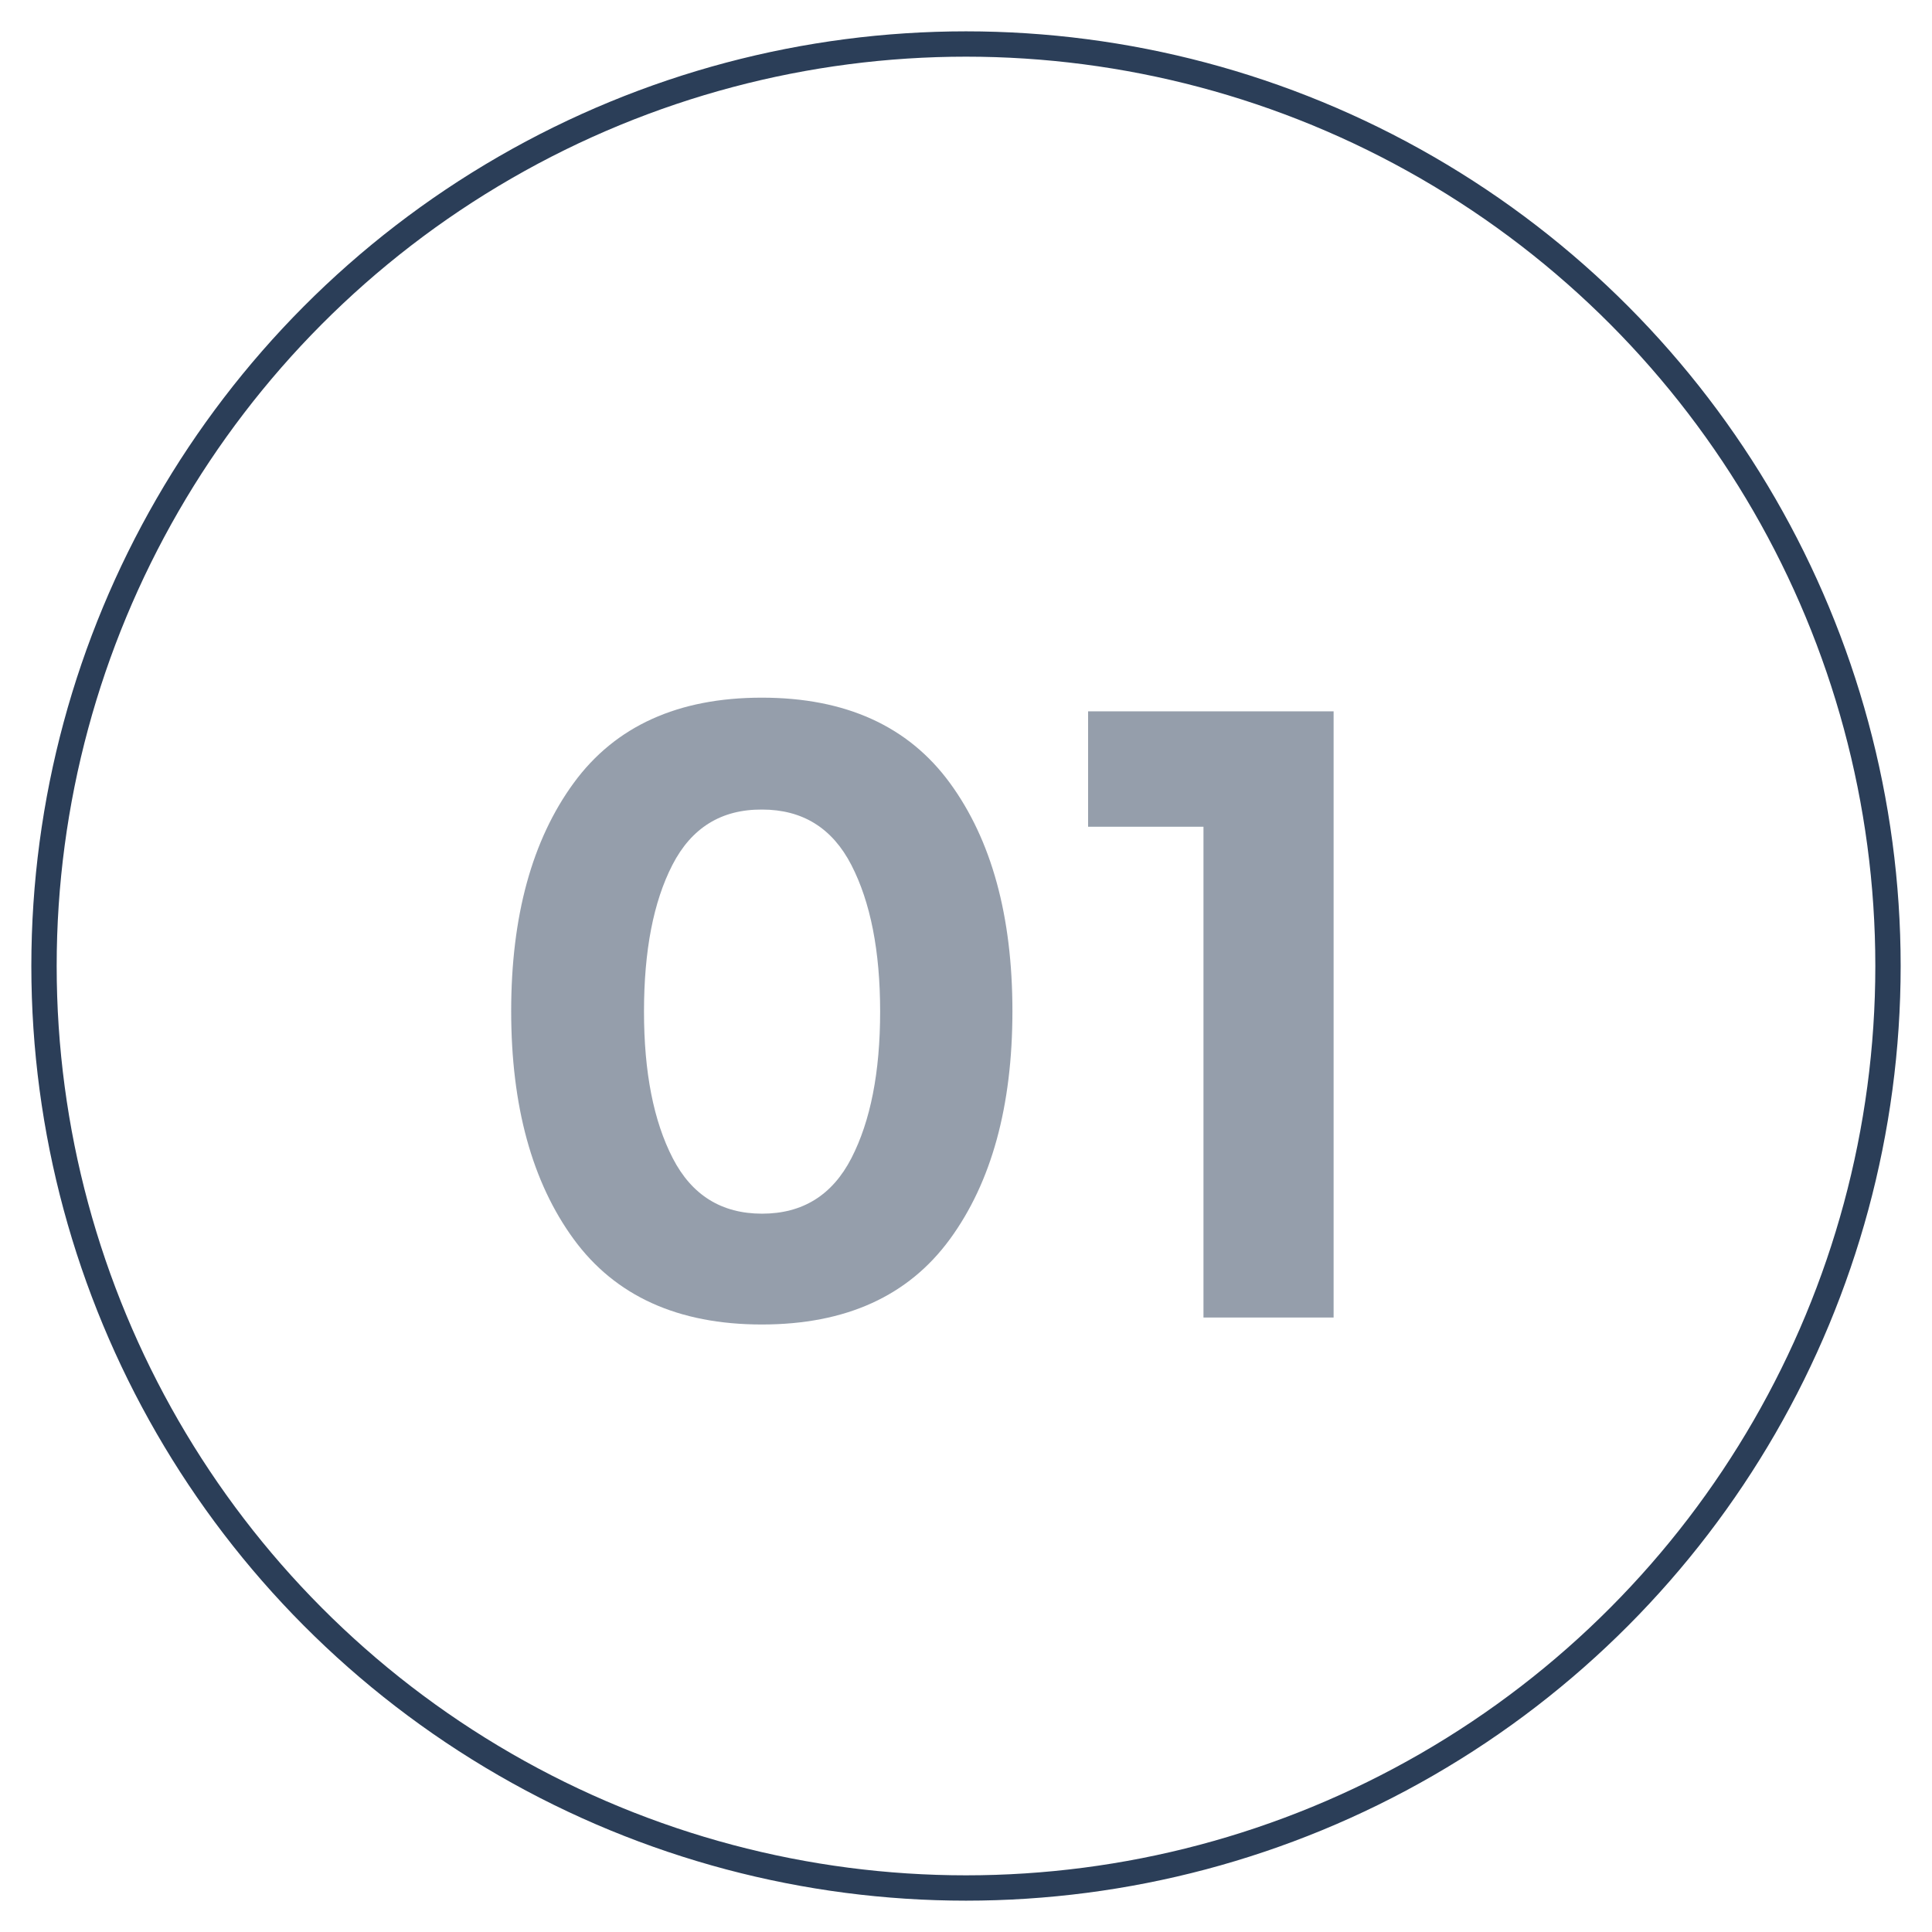
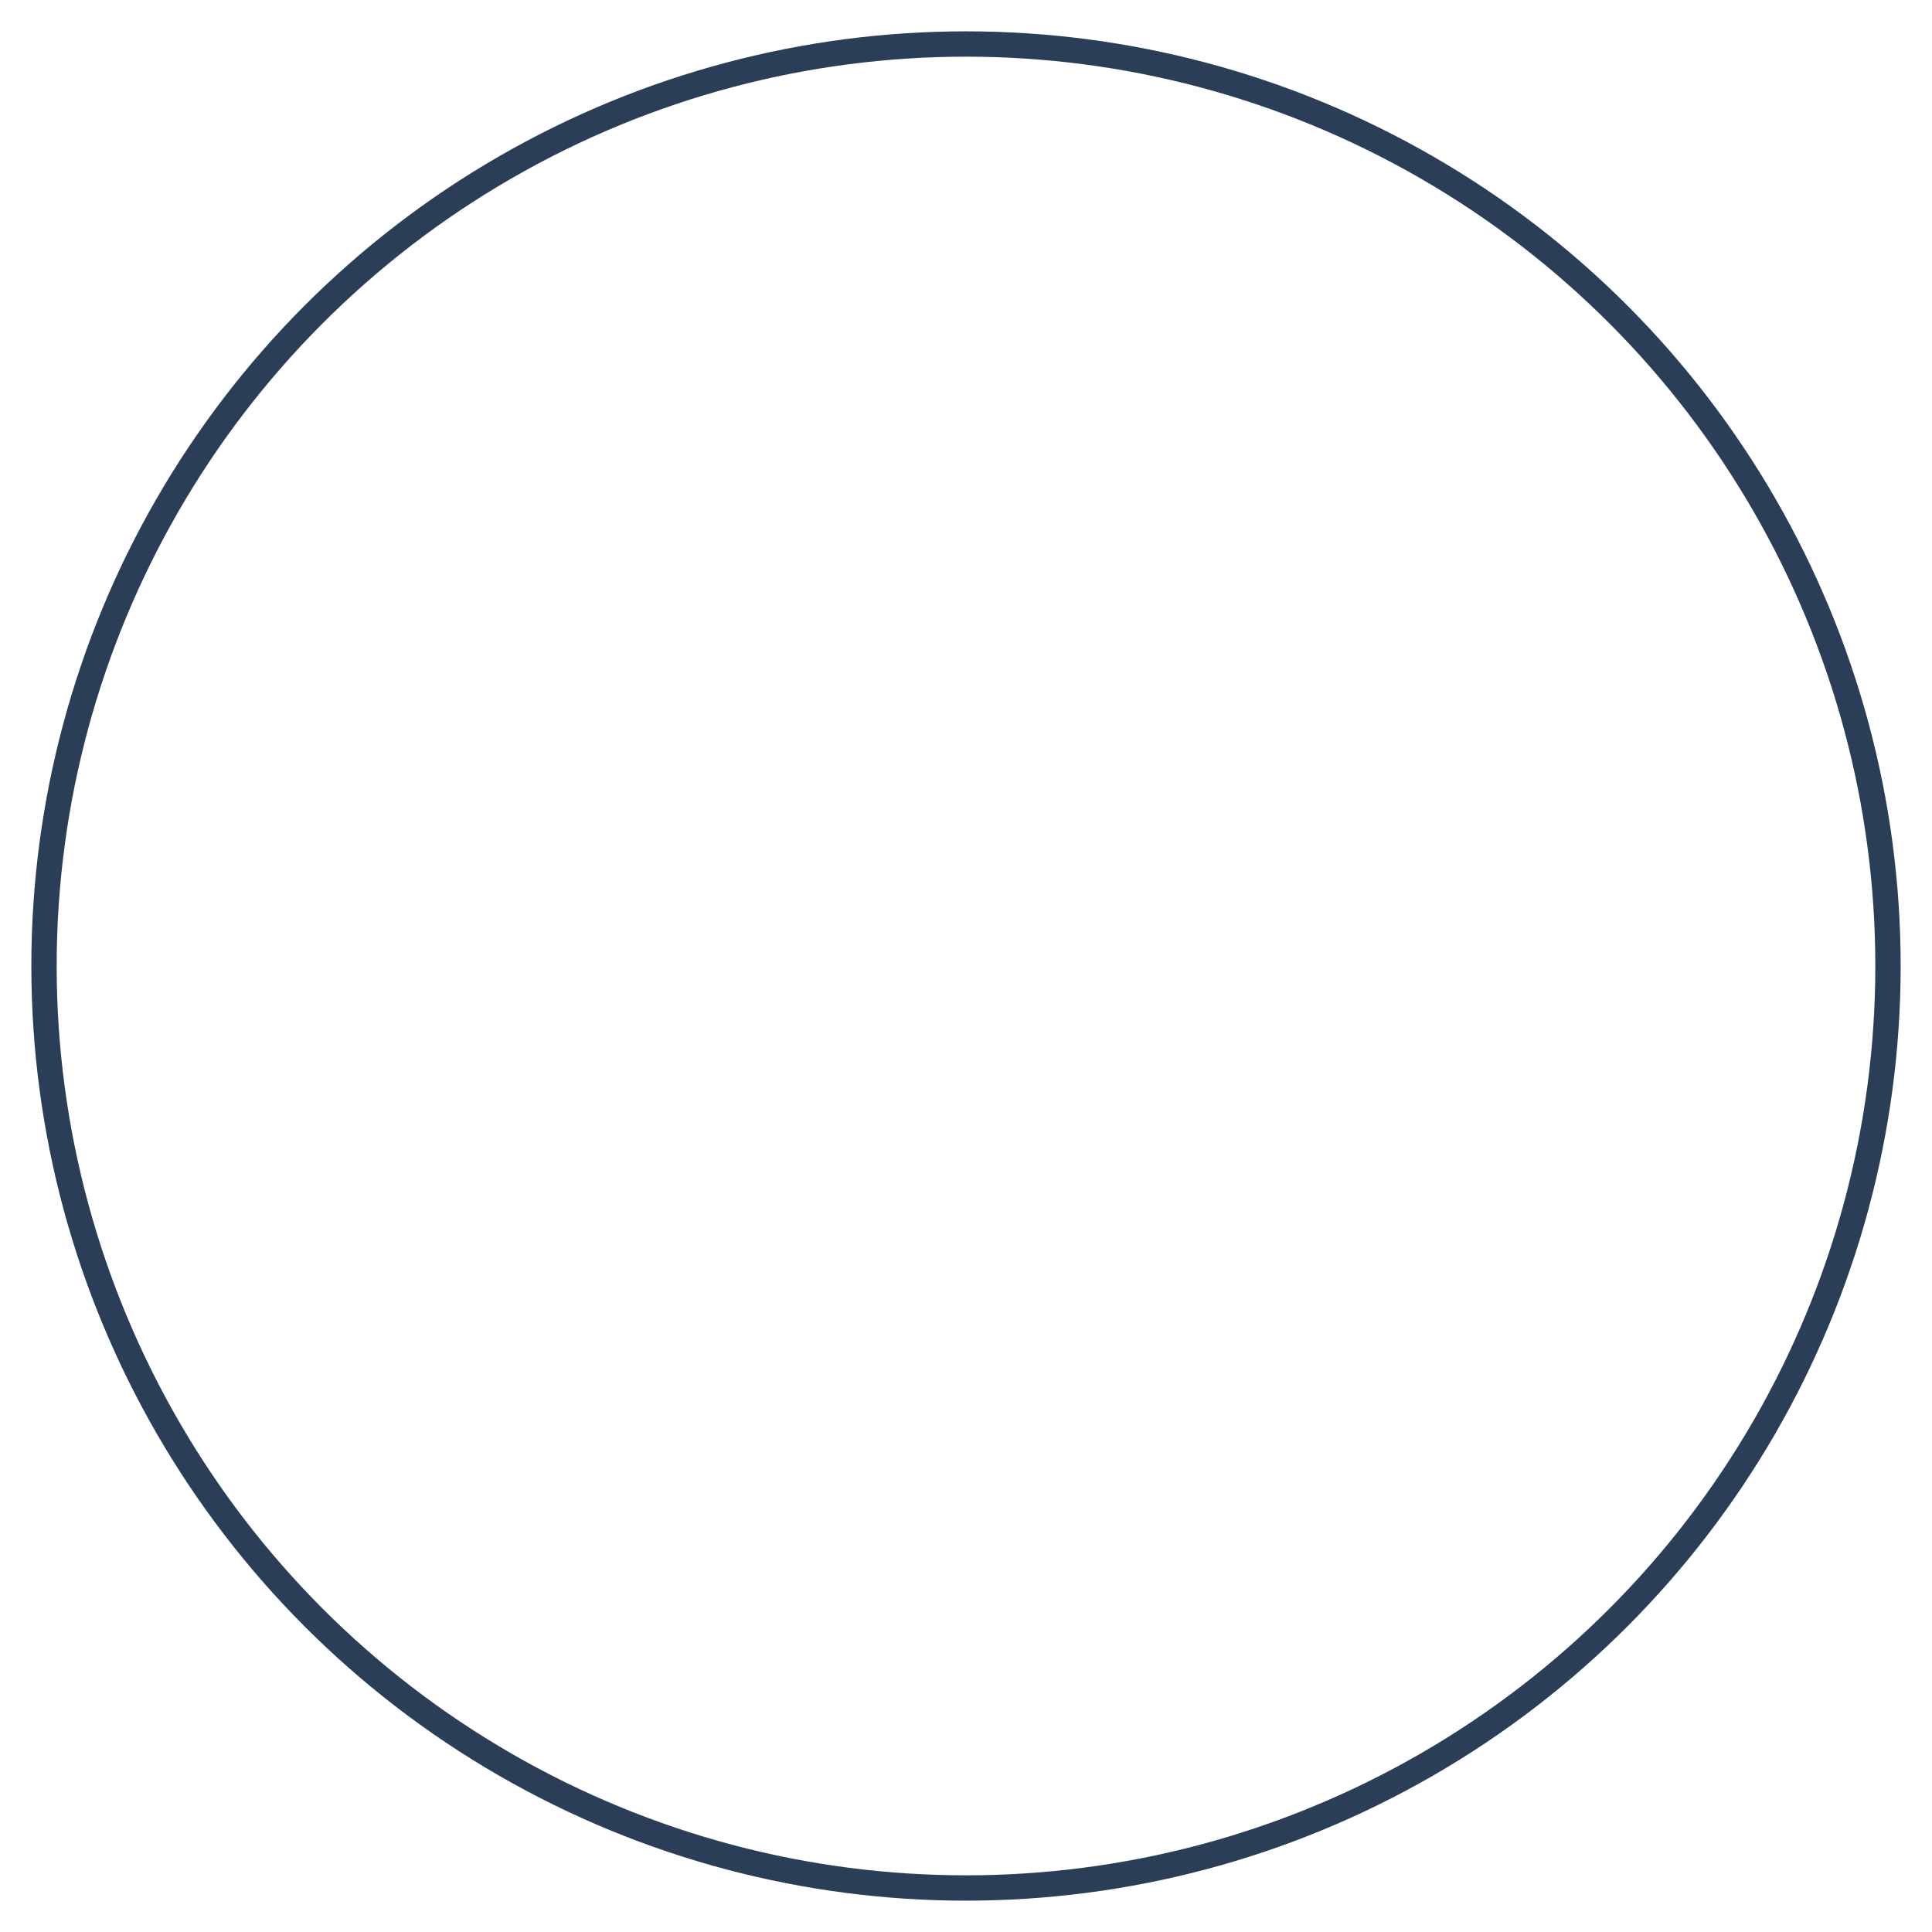
<svg xmlns="http://www.w3.org/2000/svg" id="Capa_1" x="0px" y="0px" viewBox="0 0 72 72" style="enable-background:new 0 0 72 72;" xml:space="preserve">
  <style type="text/css">	.st0{fill:#FFFFFF;}	.st1{opacity:0.5;}	.st2{fill:#2B3E58;}	.st3{fill:none;stroke:#2B3E58;stroke-width:0.944;stroke-miterlimit:10;}	.st4{fill:url(#SVGID_1_);}	.st5{fill:url(#SVGID_00000040547973648844364890000007252616950521088937_);}	.st6{fill-rule:evenodd;clip-rule:evenodd;fill:#2B3E58;}</style>
  <g>
    <g class="st1">
-       <path class="st2" d="M28.39,49.36c-3.12,0-5.46-1.06-7.01-3.18c-1.55-2.12-2.33-4.96-2.33-8.5s0.78-6.38,2.33-8.5   c1.55-2.12,3.89-3.18,7.01-3.18c3.12,0,5.46,1.06,7.01,3.18c1.55,2.12,2.33,4.96,2.33,8.5s-0.78,6.38-2.33,8.5   C33.85,48.3,31.52,49.36,28.39,49.36z M25.06,32.23C24.35,33.61,24,35.43,24,37.7s0.36,4.08,1.07,5.46s1.82,2.07,3.33,2.07   c1.51,0,2.62-0.69,3.33-2.07c0.71-1.38,1.07-3.2,1.07-5.46s-0.36-4.08-1.07-5.46c-0.71-1.38-1.82-2.07-3.33-2.07   C26.88,30.16,25.77,30.85,25.06,32.23z" />
-       <path class="st2" d="M40.55,26.51h9.15v22.59h-4.85V30.81h-4.3V26.51z" />
-     </g>
+       </g>
    <circle class="st3" cx="36" cy="36" r="34.36" />
  </g>
</svg>